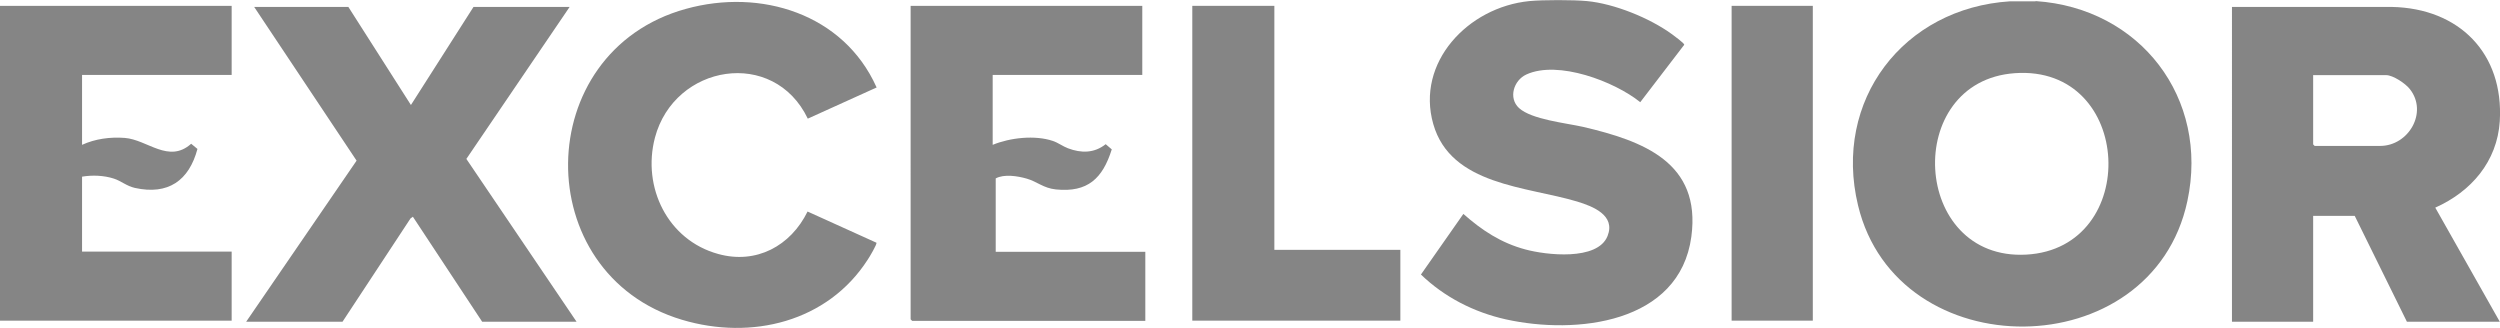
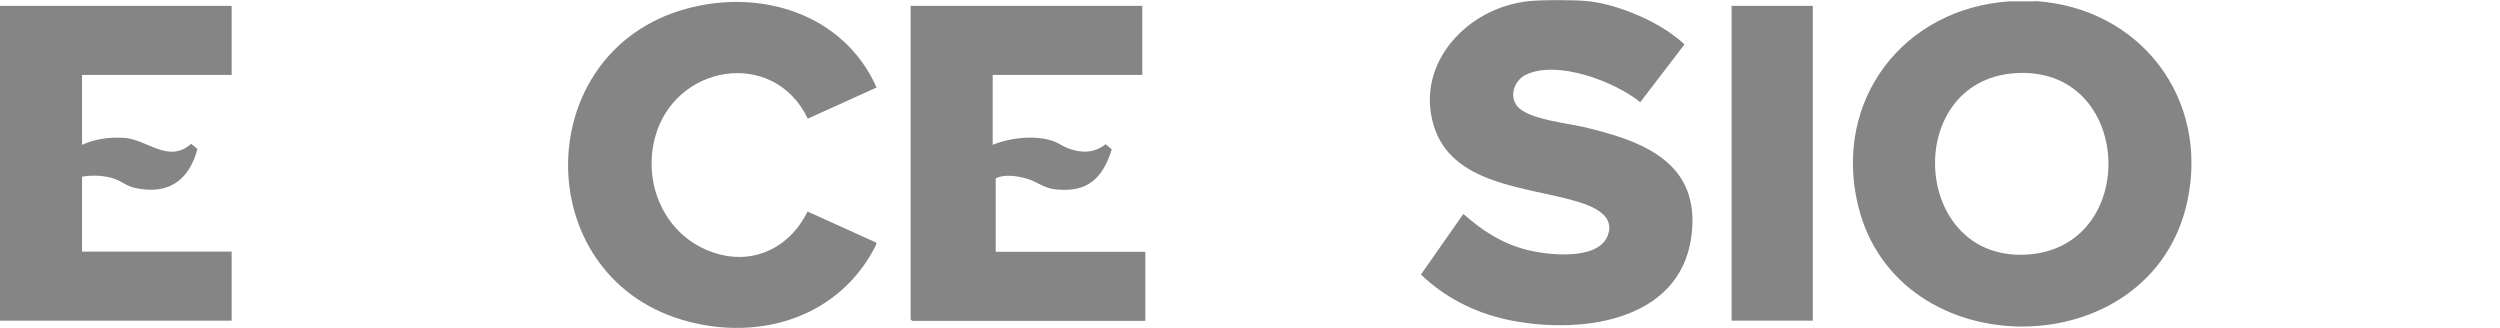
<svg xmlns="http://www.w3.org/2000/svg" id="Capa_2" data-name="Capa 2" viewBox="0 0 115.47 15.16">
  <defs>
    <style> .cls-1 { fill: #858585; } </style>
  </defs>
  <g id="Capa_1-2" data-name="Capa 1">
    <g>
      <path class="cls-1" d="M94.02.05c4.83.32,8.03,4.48,7.01,9.24-1.64,7.66-13.4,7.72-15.21.2-1.17-4.85,2.09-9.12,7.03-9.43h1.17ZM93.06,3.38c-5.2.37-4.78,8.67.53,8.38s4.97-8.77-.53-8.38Z" />
      <path class="cls-1" d="M73.3.05c1.26.12,2.89.78,3.91,1.52.09.07.6.43.58.5l-2.03,2.65c-1.19-.96-3.8-1.95-5.26-1.28-.59.27-.84,1.09-.34,1.55.58.53,2.16.69,2.96.87,2.77.65,5.46,1.64,5,5.07-.54,4.02-5.33,4.54-8.57,3.82-1.48-.33-2.84-1.03-3.92-2.07l1.96-2.8c.86.76,1.74,1.34,2.86,1.64.95.26,3.34.54,3.8-.62.38-.96-.68-1.37-1.4-1.59-2.32-.7-5.84-.74-6.65-3.58S67.8.33,70.64.05c.64-.06,2.01-.06,2.66,0Z" />
-       <path class="cls-1" d="M115.46,14.86h-4.29l-2.41-4.89h-1.92v4.89h-3.75V.32h7.38c3.11.06,5.18,2.14,4.99,5.28-.12,1.86-1.32,3.25-2.98,3.99l2.98,5.27ZM106.84,3.46v3.21l.07.07h3.02c1.32,0,2.22-1.55,1.38-2.62-.2-.26-.78-.65-1.1-.65h-3.36Z" />
-       <polygon class="cls-1" points="26.31 .32 21.54 7.34 26.63 14.86 22.27 14.86 19.07 10.01 18.96 10.09 15.82 14.86 11.37 14.86 16.47 7.42 11.74 .32 16.09 .32 18.98 4.85 21.87 .32 26.31 .32" />
      <path class="cls-1" d="M52.76.27v3.19h-6.91v3.23c.8-.33,1.95-.46,2.78-.18.24.08.46.25.7.34.61.23,1.21.23,1.74-.19l.28.24c-.42,1.34-1.11,2-2.58,1.85-.58-.06-.86-.36-1.35-.5-.42-.12-1.04-.22-1.43-.01v3.39h6.91v3.19h-10.77l-.07-.07V.27h10.7Z" />
      <path class="cls-1" d="M10.7.27v3.19H3.79v3.23c.61-.28,1.3-.37,1.97-.32,1.05.08,2.03,1.2,3.07.27l.29.24c-.39,1.46-1.35,2.14-2.89,1.8-.39-.09-.63-.32-.97-.43-.46-.15-1-.17-1.47-.09v3.46h6.91v3.19H0V.27h10.7Z" />
      <path class="cls-1" d="M40.49,4.04l-3.18,1.44c-1.57-3.28-6.16-2.52-7.06.88-.6,2.29.59,4.73,2.92,5.37,1.76.49,3.35-.37,4.13-1.96l3.18,1.44c.04.06-.33.68-.4.78-1.85,2.88-5.37,3.74-8.58,2.78-7.09-2.12-7-12.38.18-14.36,3.46-.96,7.28.23,8.8,3.61Z" />
-       <polygon class="cls-1" points="58.86 .27 58.86 11.54 64.68 11.54 64.68 14.81 55.07 14.81 55.07 .27 58.86 .27" />
      <rect class="cls-1" x="79.98" y=".27" width="3.75" height="14.54" />
    </g>
  </g>
</svg>